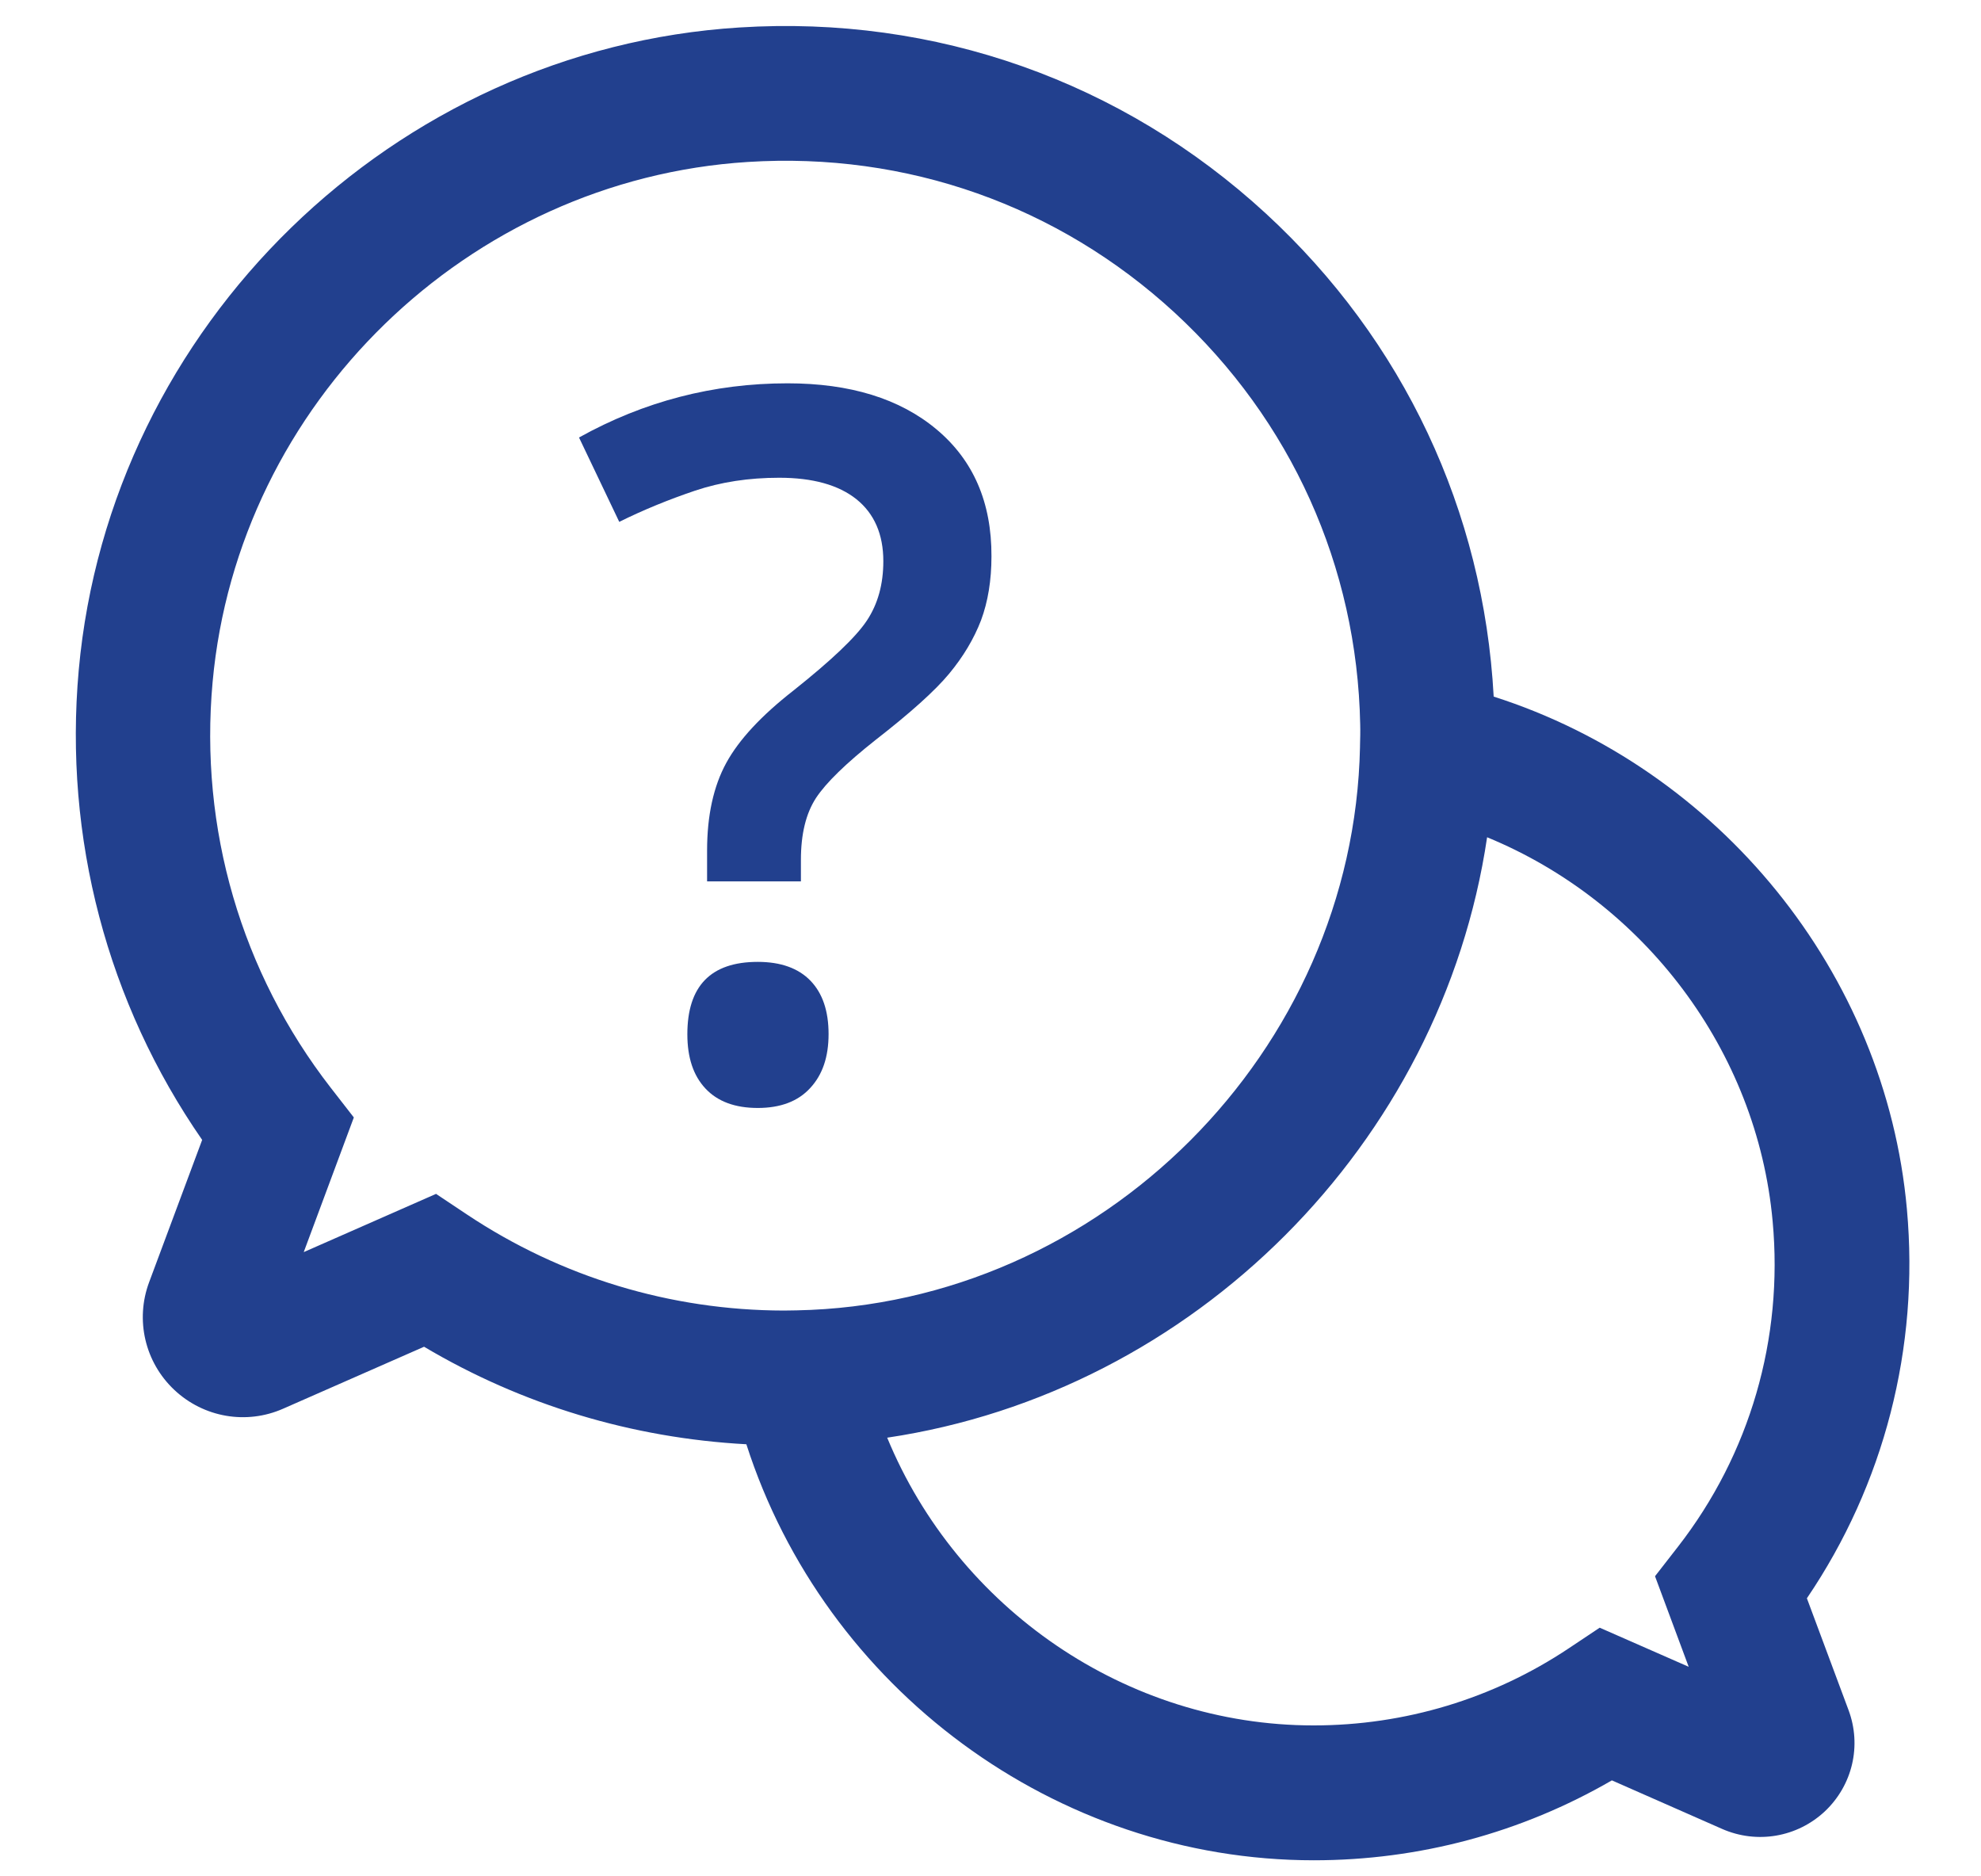
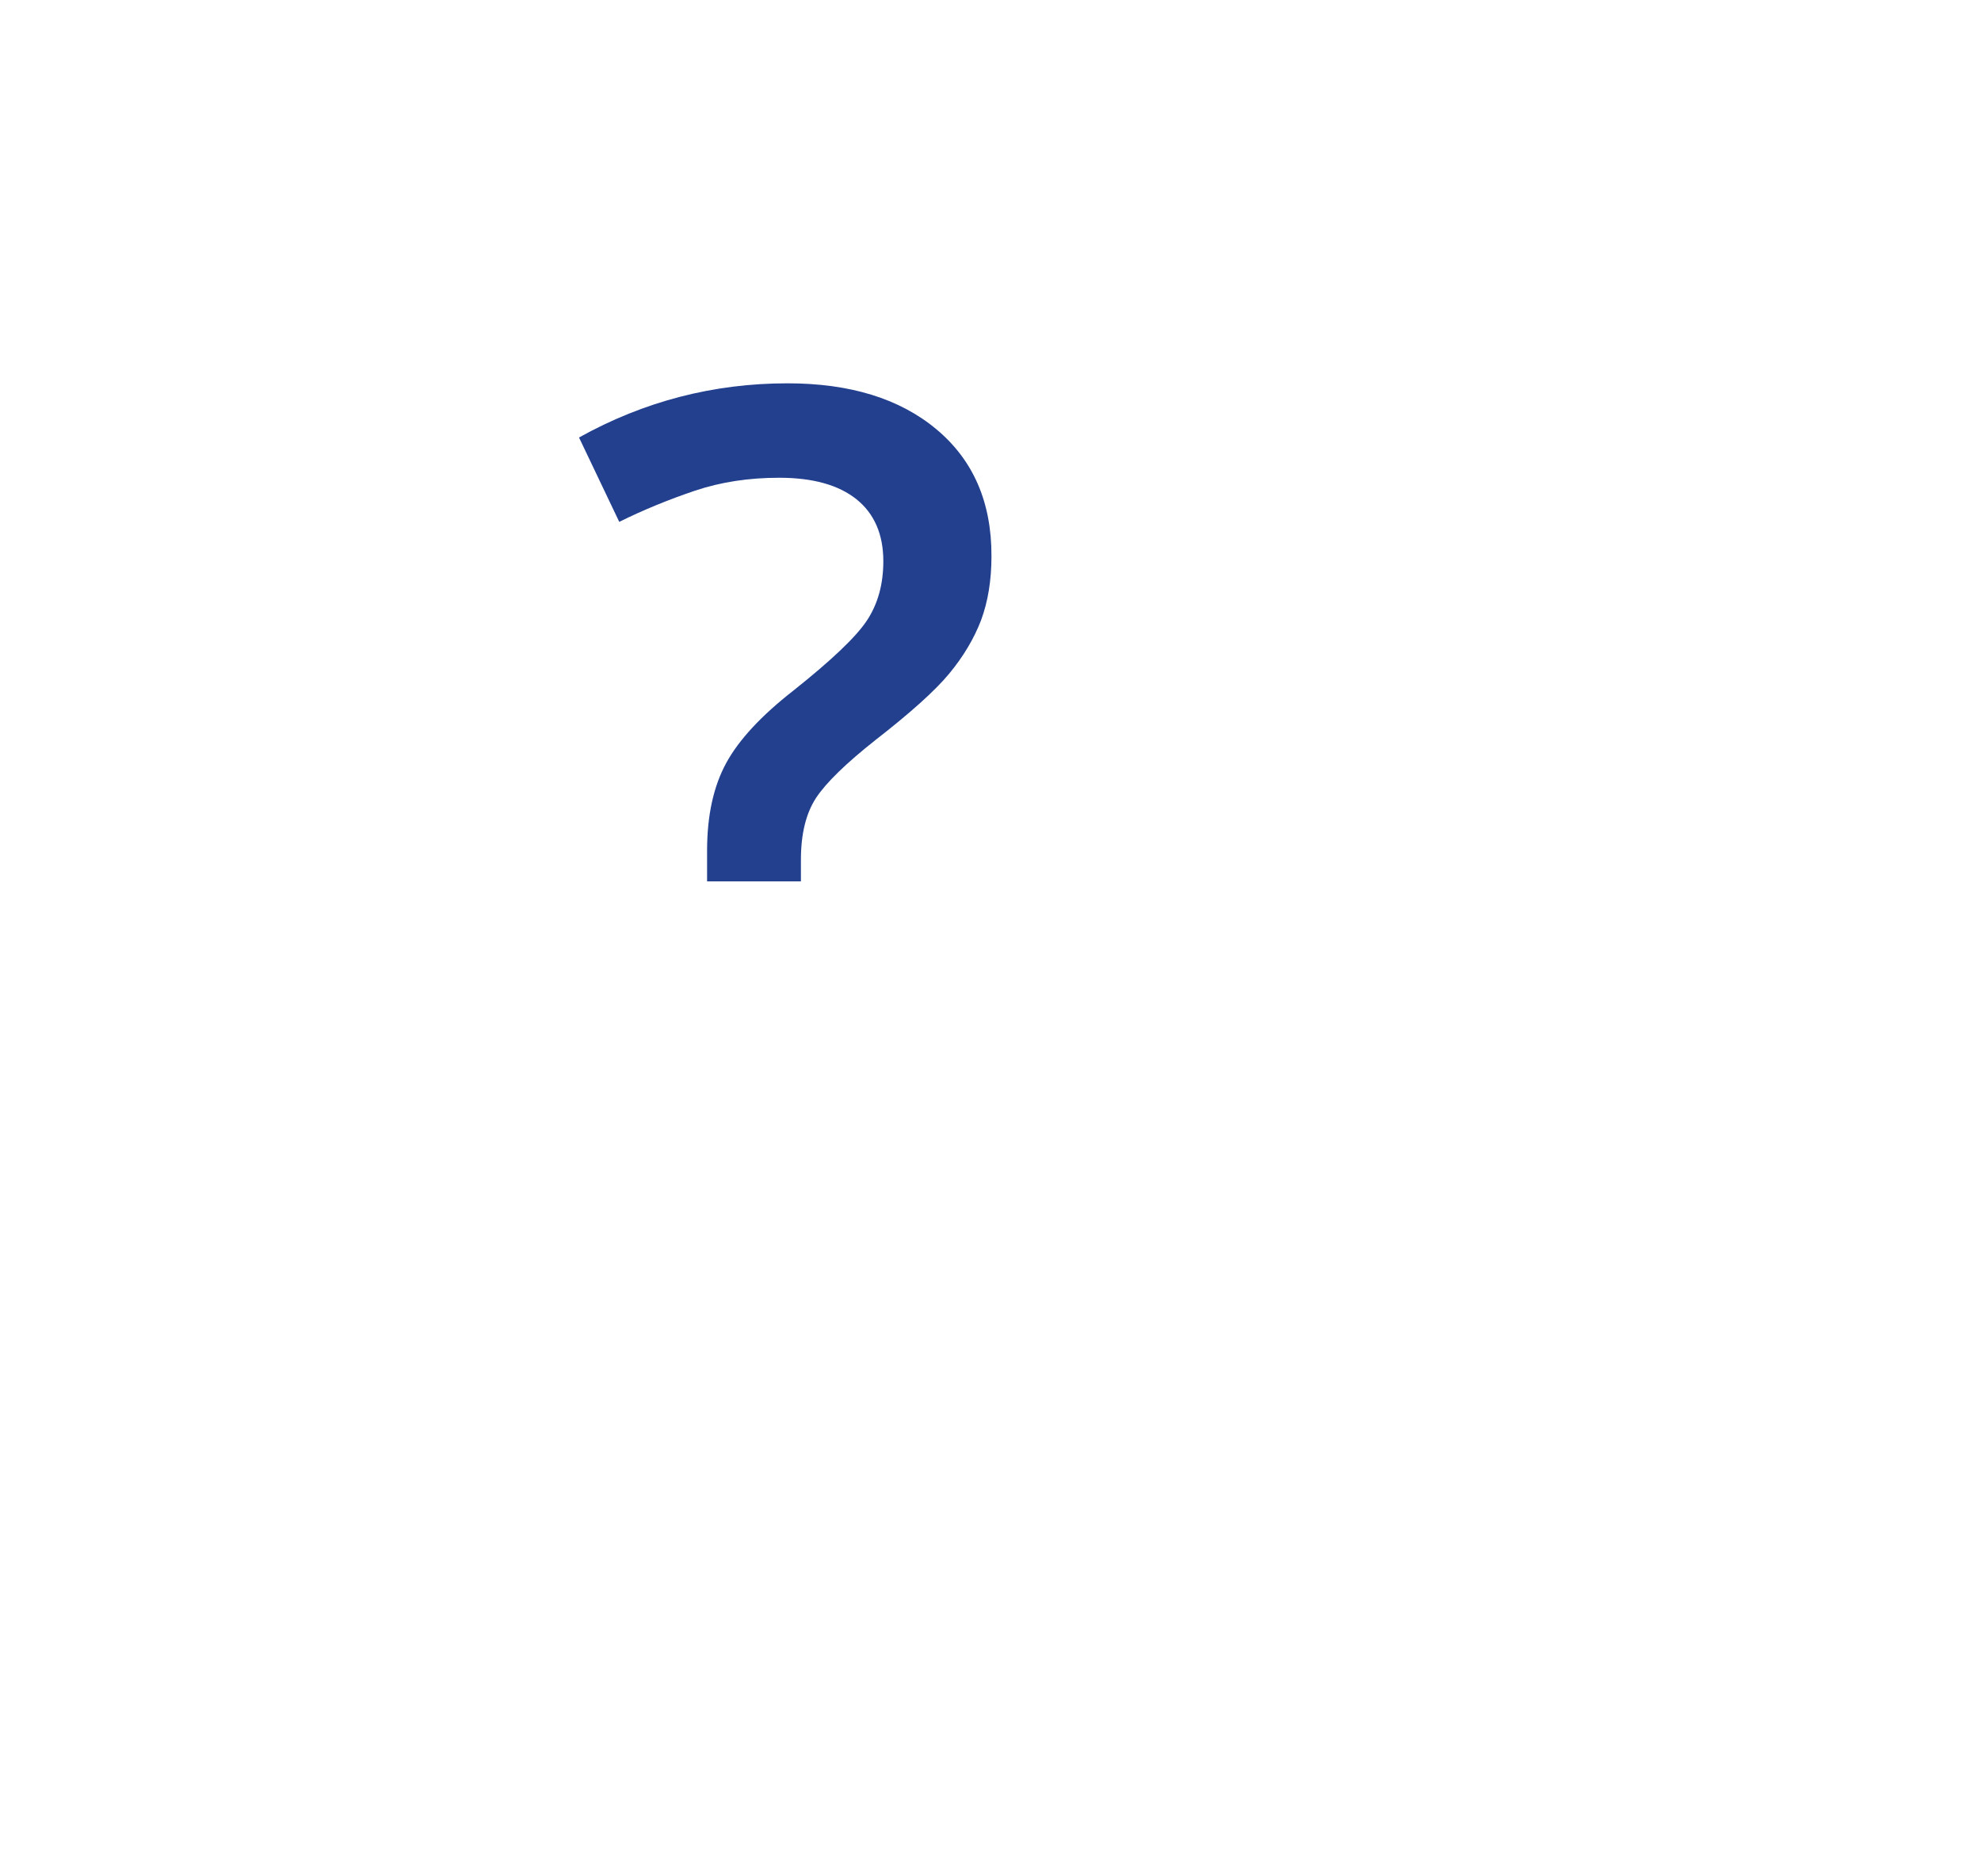
<svg xmlns="http://www.w3.org/2000/svg" version="1.1" id="Calque_1" x="0px" y="0px" viewBox="0 0 1024 969.6" style="enable-background:new 0 0 1024 969.6;" xml:space="preserve">
  <style type="text/css">
	.st0{fill:#22408E;}
</style>
  <g>
-     <path class="st0" d="M934,826c39.9-58.8,58.2-129.5,51.7-201.1C974.7,502.5,888.4,397.2,772.1,360   c-5.2-95.9-46.6-184.1-117.7-249.6C580.1,42,483.4,7.8,382.2,14.2C203.6,25.4,56.8,168.2,40.7,346.3   c-7.8,86.7,14.8,172.1,63.8,242.8l-27.4,73.5c-7.3,19.5-2.2,41.4,13,55.7c15.2,14.3,37.3,18.1,56.3,9.7l72.8-32   c50.7,30.1,107.6,47.2,166.6,50.4c40.5,126.1,159.7,215,293.3,215c54.5,0,107.3-14.2,154.1-41.3l57,25.1c18,7.9,38.8,4.3,53.1-9.1   c14.3-13.5,19.1-34,12.2-52.4L934,826z M411.8,677.2l-6.6,0.1c-58.6-0.1-115.3-17.3-163.9-49.7l-15.9-10.6l-68.4,30.1l25.9-69.6   l-11.9-15.3c-46.3-59.6-68-134-61.1-209.7C123,208.4,241.9,92.8,386.6,83.7c82.1-5.2,160.4,22.5,220.6,77.9   c60.2,55.5,94.3,131.1,95.9,212.8c0.1,3.7,0,7.3-0.1,11l0,0.6C699.8,543.4,569.2,674.1,411.8,677.2z M867.4,799.3l-11.9,15.3   l17.4,46.8l-46-20.2L811,851.8c-39.1,26.1-84.8,39.9-132,39.9c-96.9,0-184.1-60.6-220.4-148.7c158.5-23.6,286.6-151.8,310.1-310.3   c81,33.3,139.6,110.1,147.6,198.5C921.9,691.9,904.5,751.6,867.4,799.3z" />
    <path class="st0" d="M484.1,221.9c-19-15.9-44.7-23.8-77-23.8c-38.3,0-74.2,9.3-107.8,28l20.8,43.6c12.7-6.3,25.8-11.6,39.1-16.1   c13.4-4.5,27.9-6.7,43.6-6.7c17.3,0,30.6,3.7,39.9,11.1c9.2,7.4,13.9,18.1,13.9,32c0,11.9-2.8,22.1-8.5,30.7   c-5.7,8.6-18.4,20.6-38,36.2c-16.5,12.9-28.1,25.3-34.7,37.4c-6.6,12.1-9.9,27.2-9.9,45.3v15.9H414v-11.1c0-13.4,2.6-24,7.8-32   c5.2-7.9,15.5-17.9,30.8-30c18-14,30.7-25.4,38-34.2c7.3-8.8,12.8-18,16.5-27.6c3.6-9.7,5.4-20.7,5.4-33.1   C512.6,259.6,503.1,237.8,484.1,221.9z" />
-     <path class="st0" d="M391.7,497.1c-24.3,0-36.4,12.5-36.4,37.4c0,12.1,3.1,21.4,9.4,28.1c6.3,6.7,15.3,10,27,10s20.8-3.4,27.1-10.3   c6.4-6.9,9.5-16.1,9.5-27.9c0-11.9-3.1-21.1-9.4-27.6C412.7,500.4,403.6,497.1,391.7,497.1z" />
  </g>
</svg>